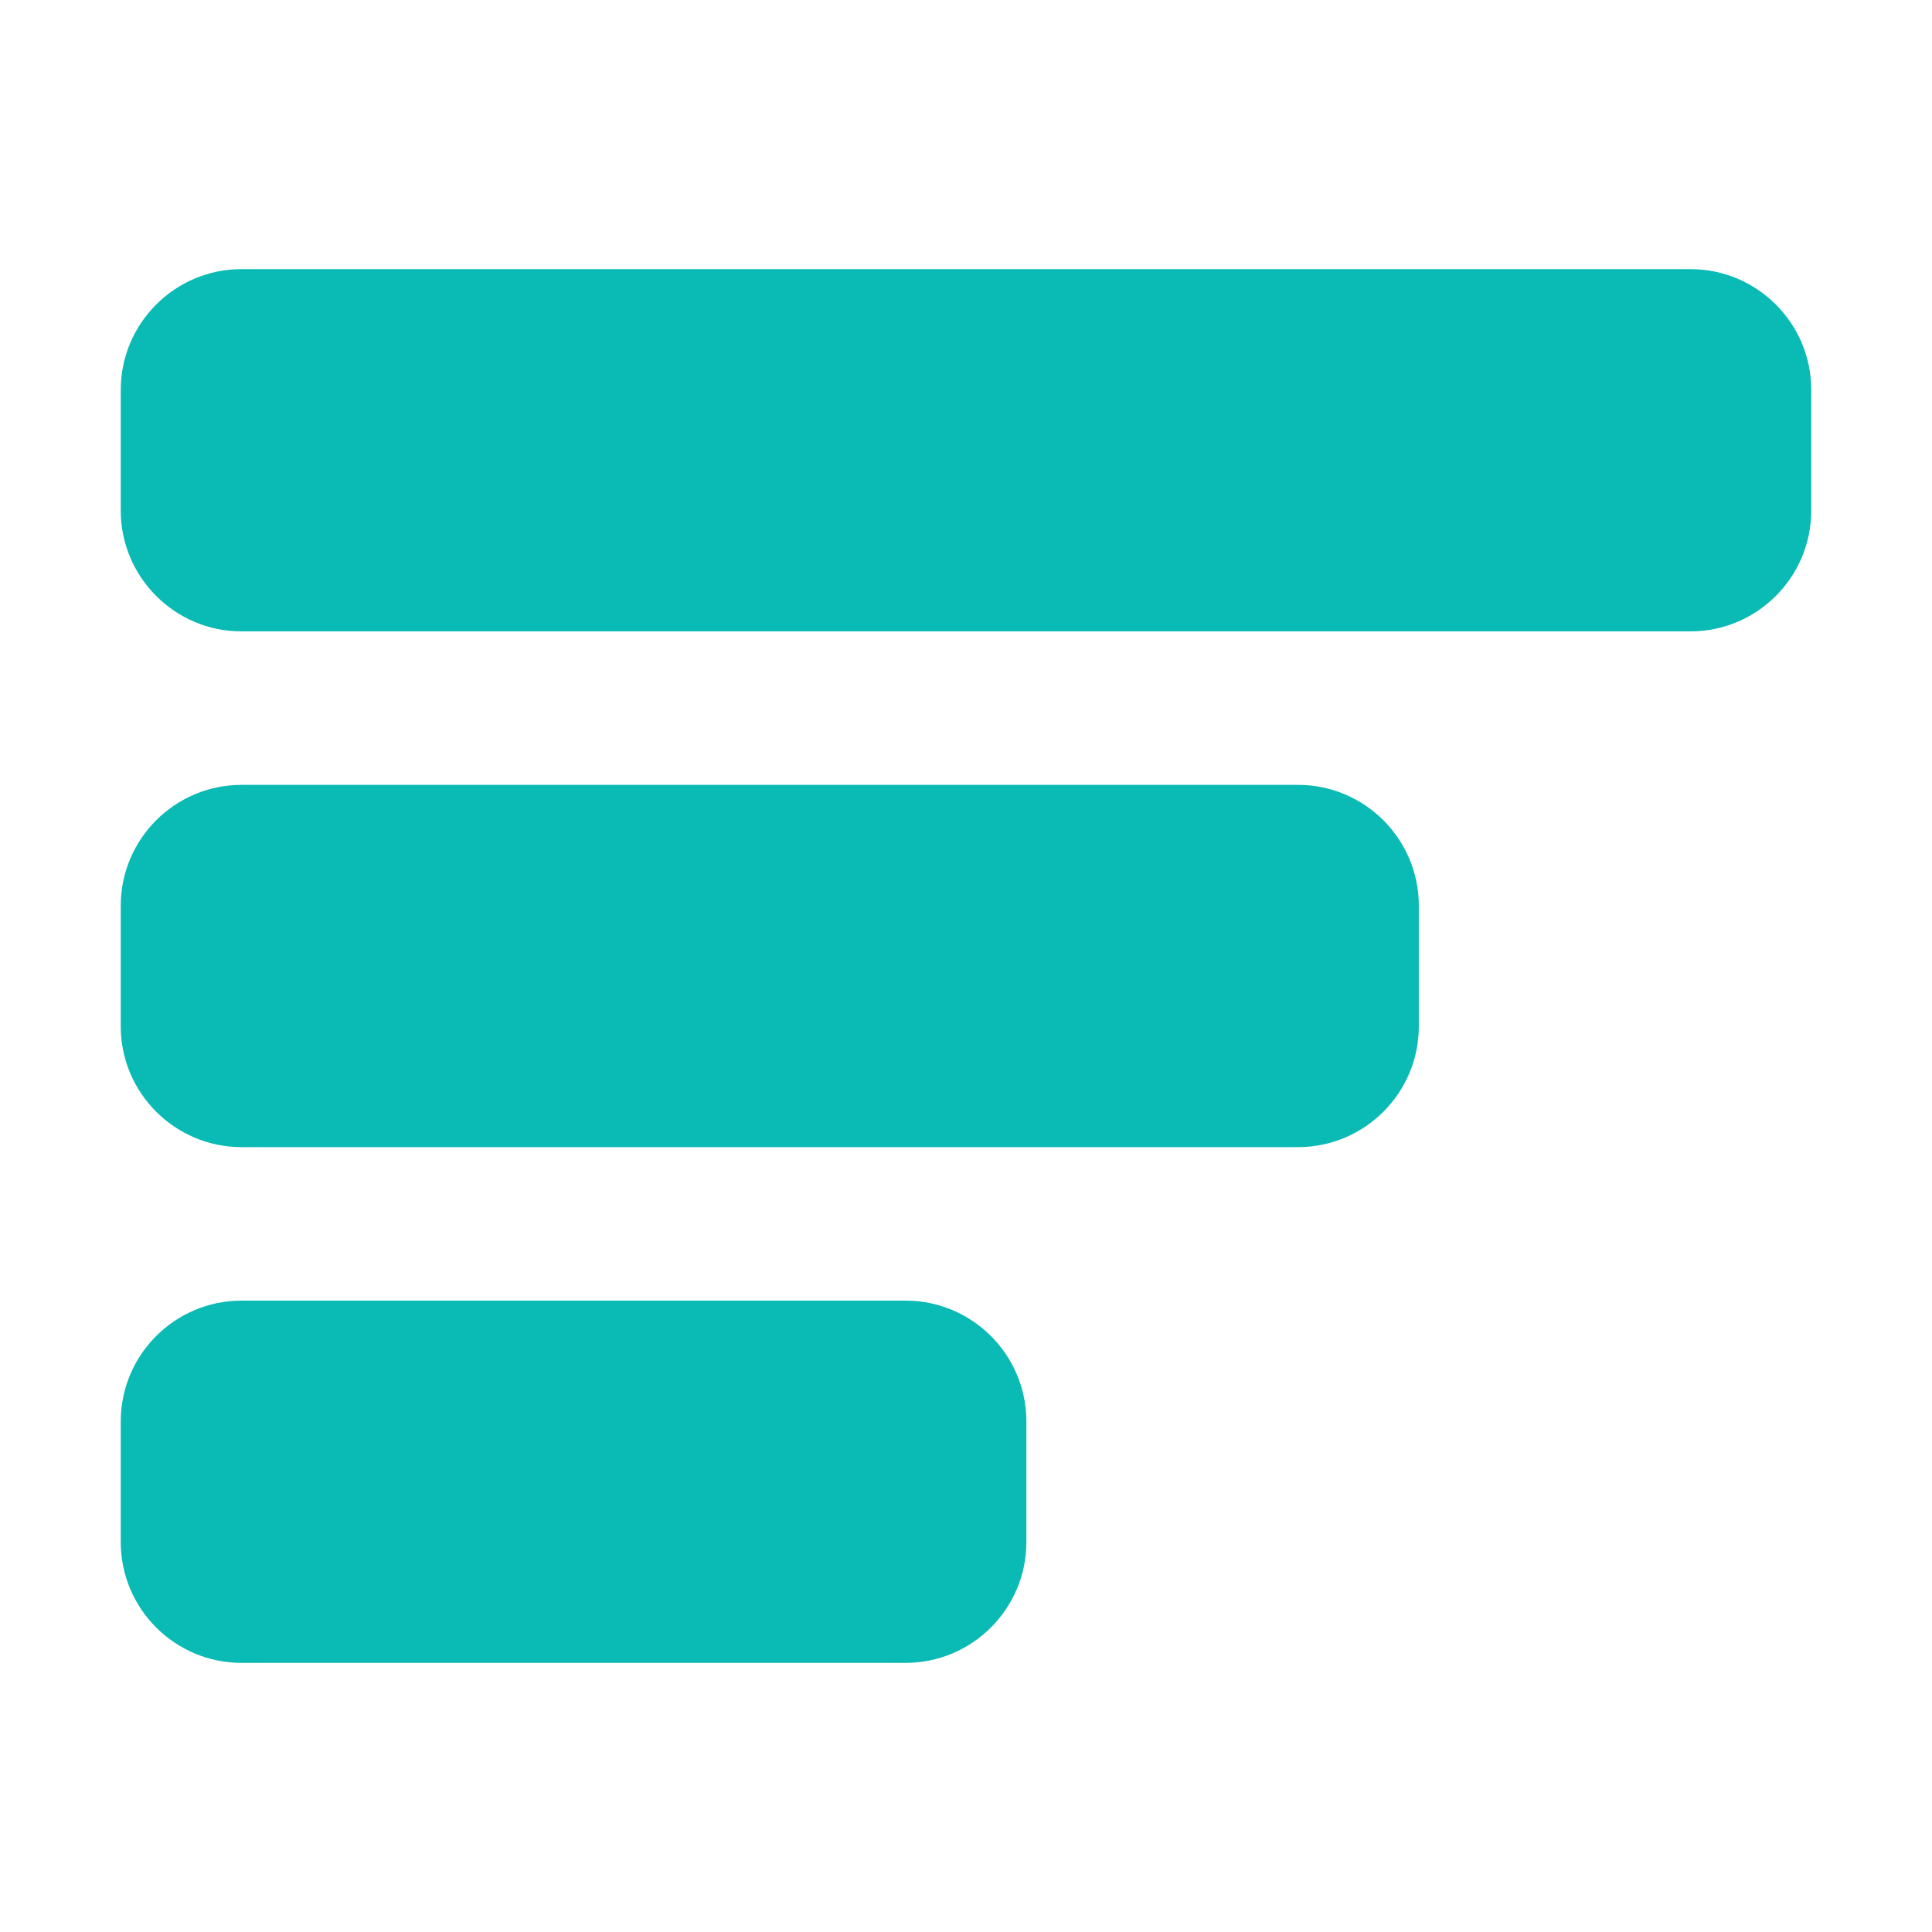
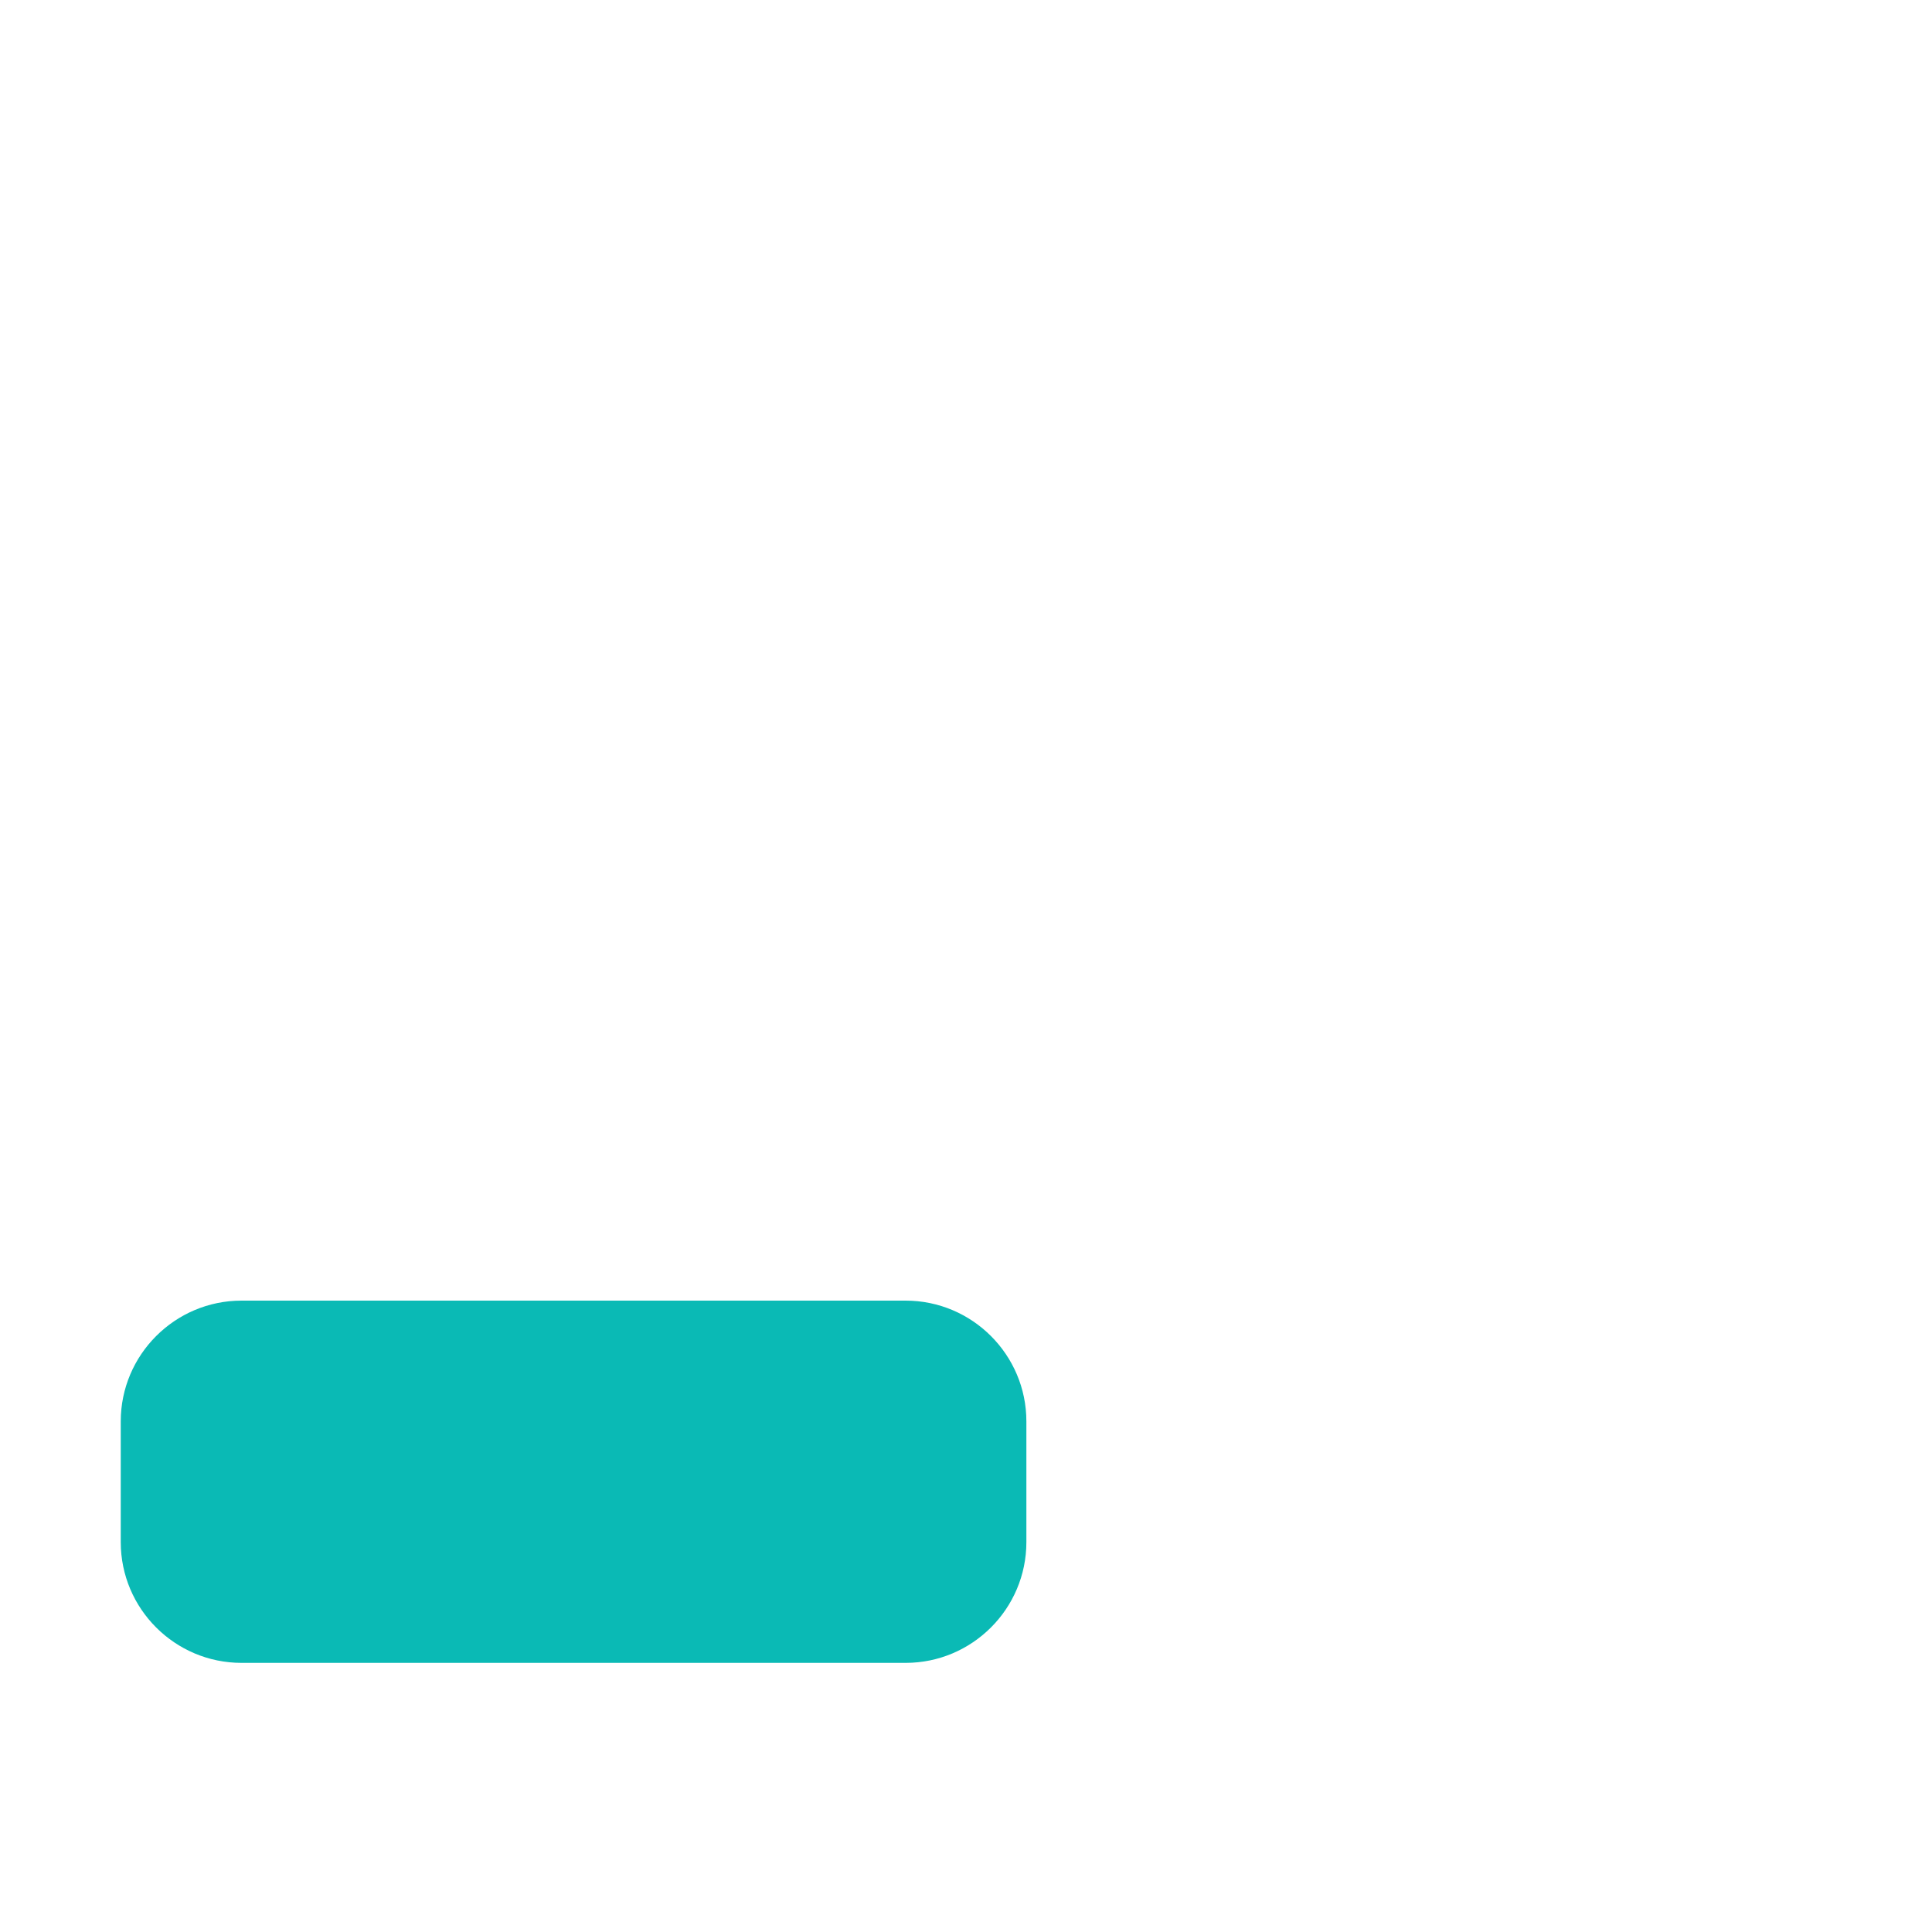
<svg xmlns="http://www.w3.org/2000/svg" viewBox="0 0 100 100" fill-rule="evenodd">
-   <path d="m12.5 59.375h54.688c3.445 0 6.25-2.805 6.25-6.25v-6.25c0-3.445-2.805-6.25-6.25-6.25h-54.688c-3.445 0-6.25 2.805-6.25 6.25v6.25c0 3.445 2.805 6.25 6.25 6.25z" fill="#0abab5" />
-   <path d="m87.5 13.93h-75c-3.445 0-6.25 2.805-6.25 6.25v6.25c0 3.445 2.805 6.25 6.25 6.25h75c3.445 0 6.25-2.805 6.25-6.25v-6.25c0-3.449-2.805-6.25-6.25-6.25z" fill="#0abab5" />
  <path d="m12.5 86.07h34.375c3.445 0 6.25-2.805 6.25-6.25v-6.25c0-3.445-2.805-6.25-6.25-6.25h-34.375c-3.445 0-6.25 2.805-6.25 6.25v6.25c0 3.449 2.805 6.25 6.25 6.25z" fill="#0abab5" />
</svg>